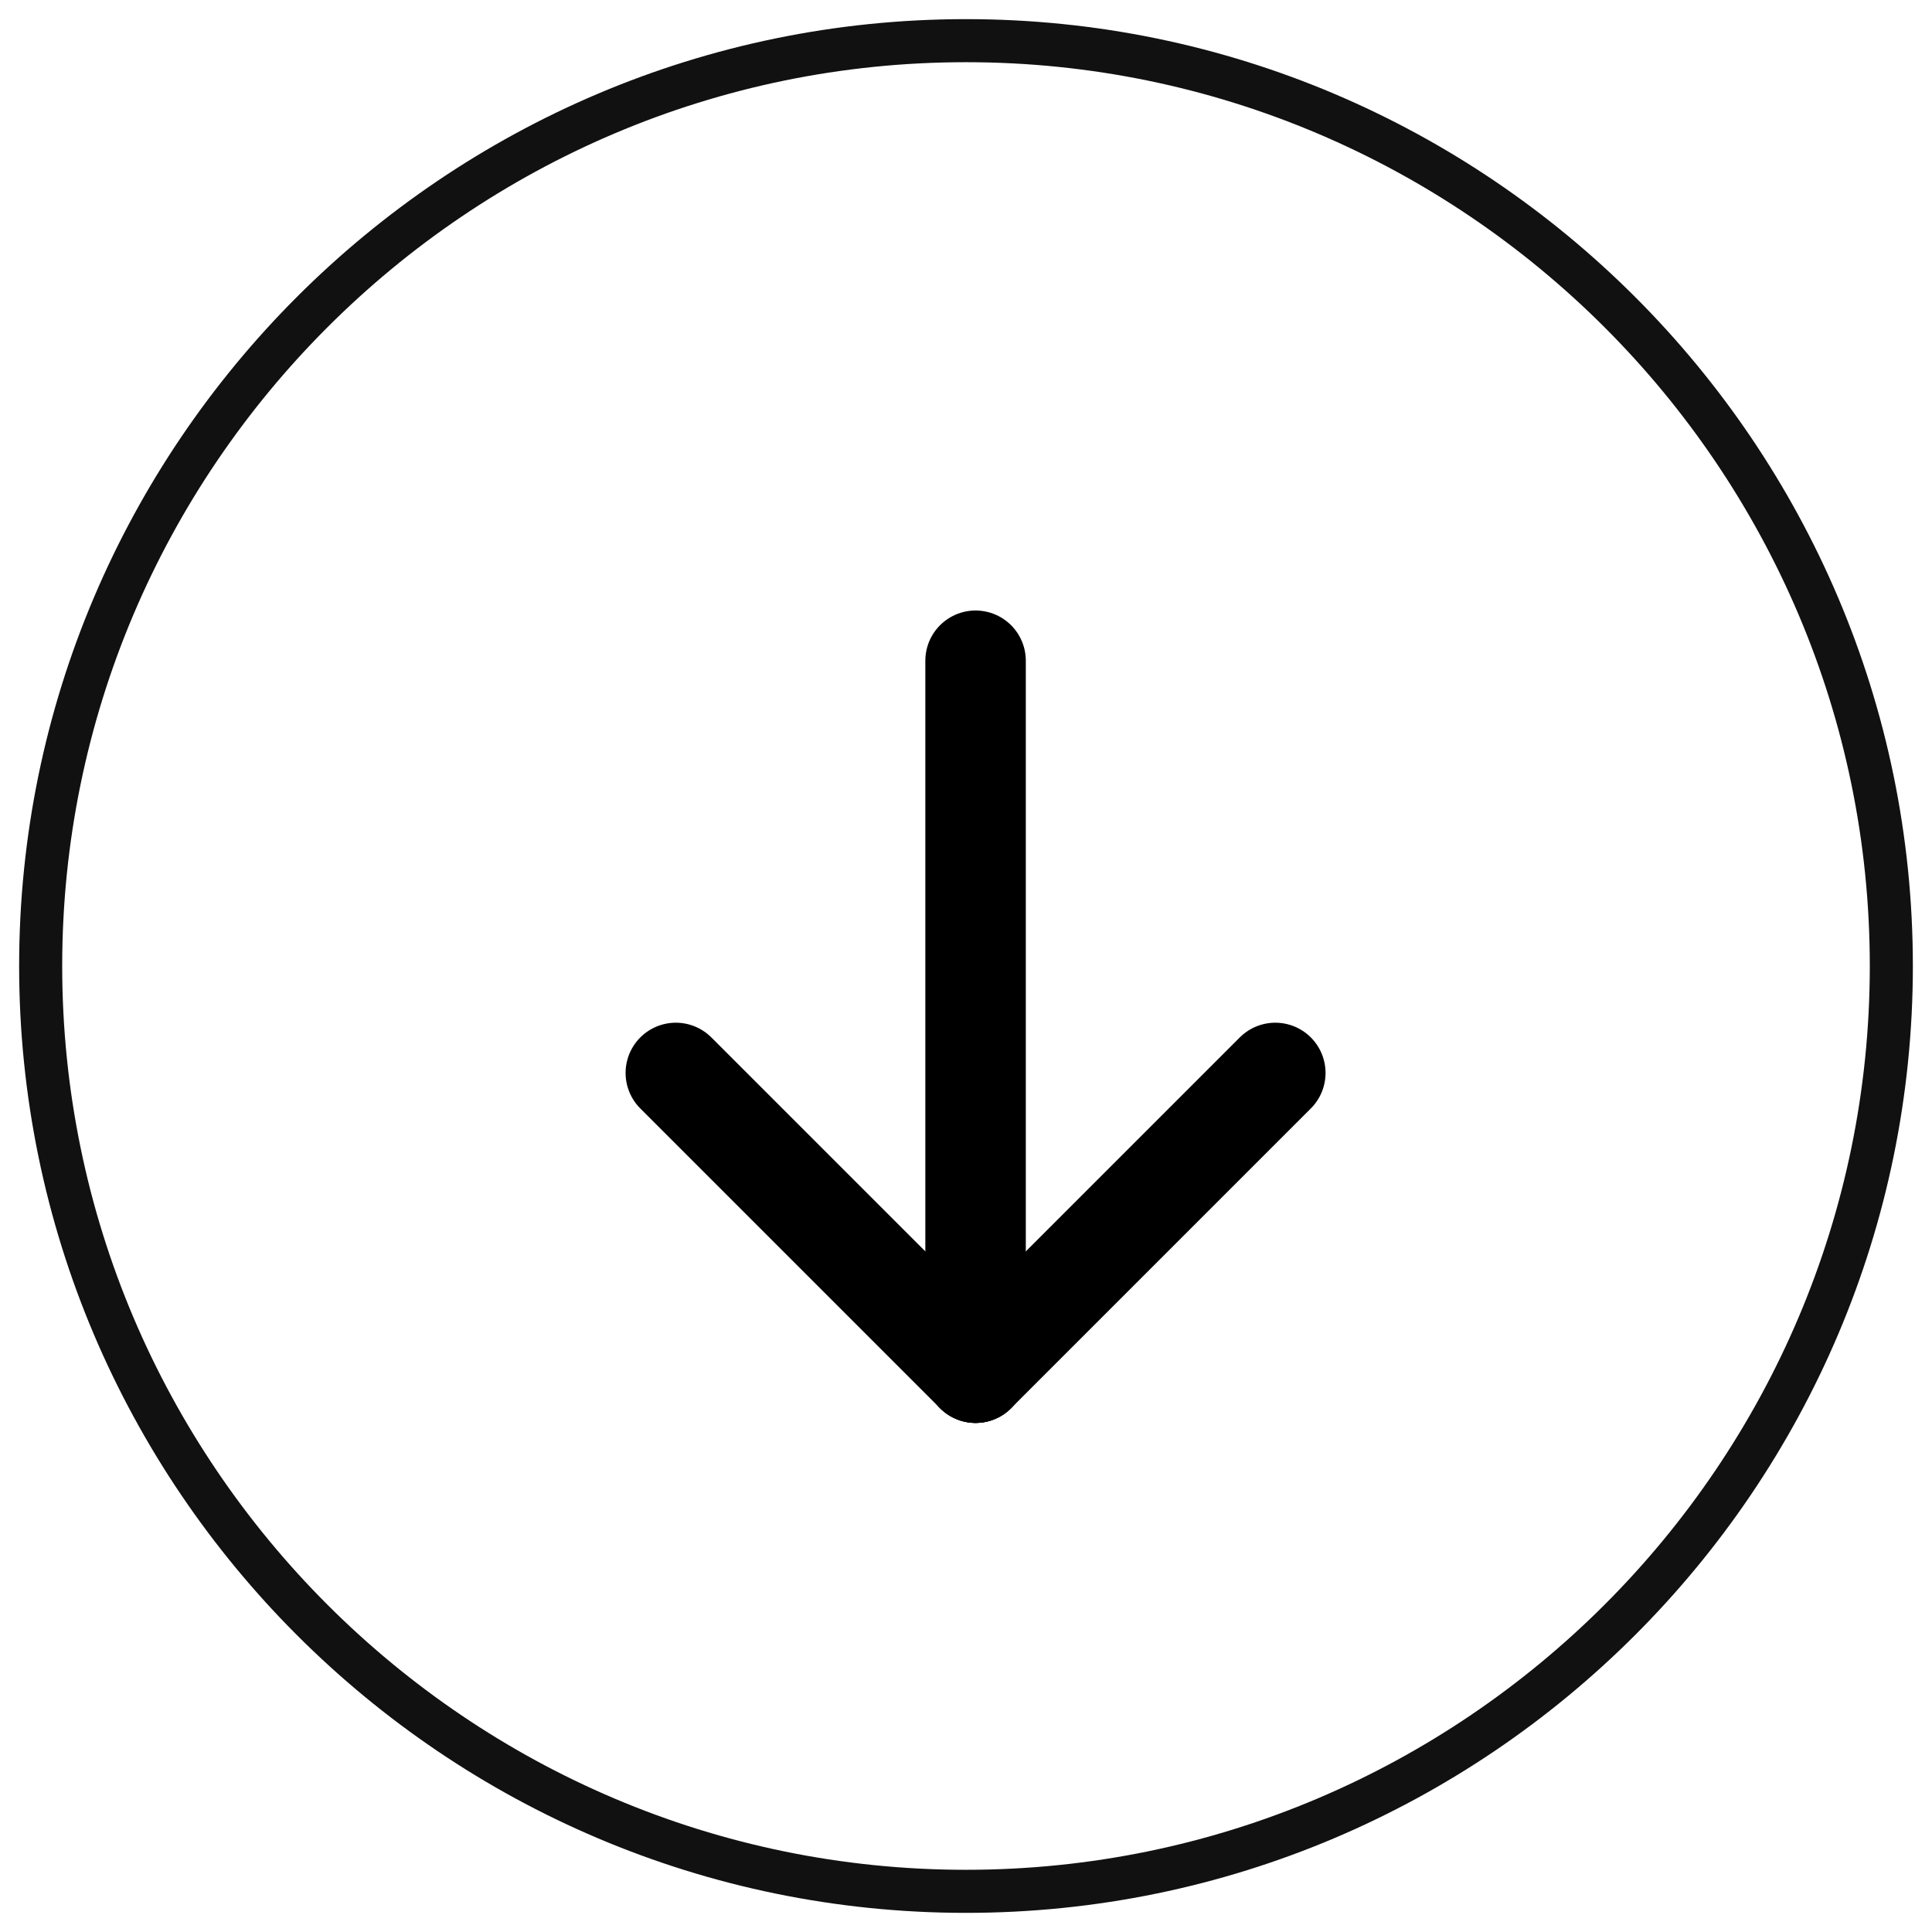
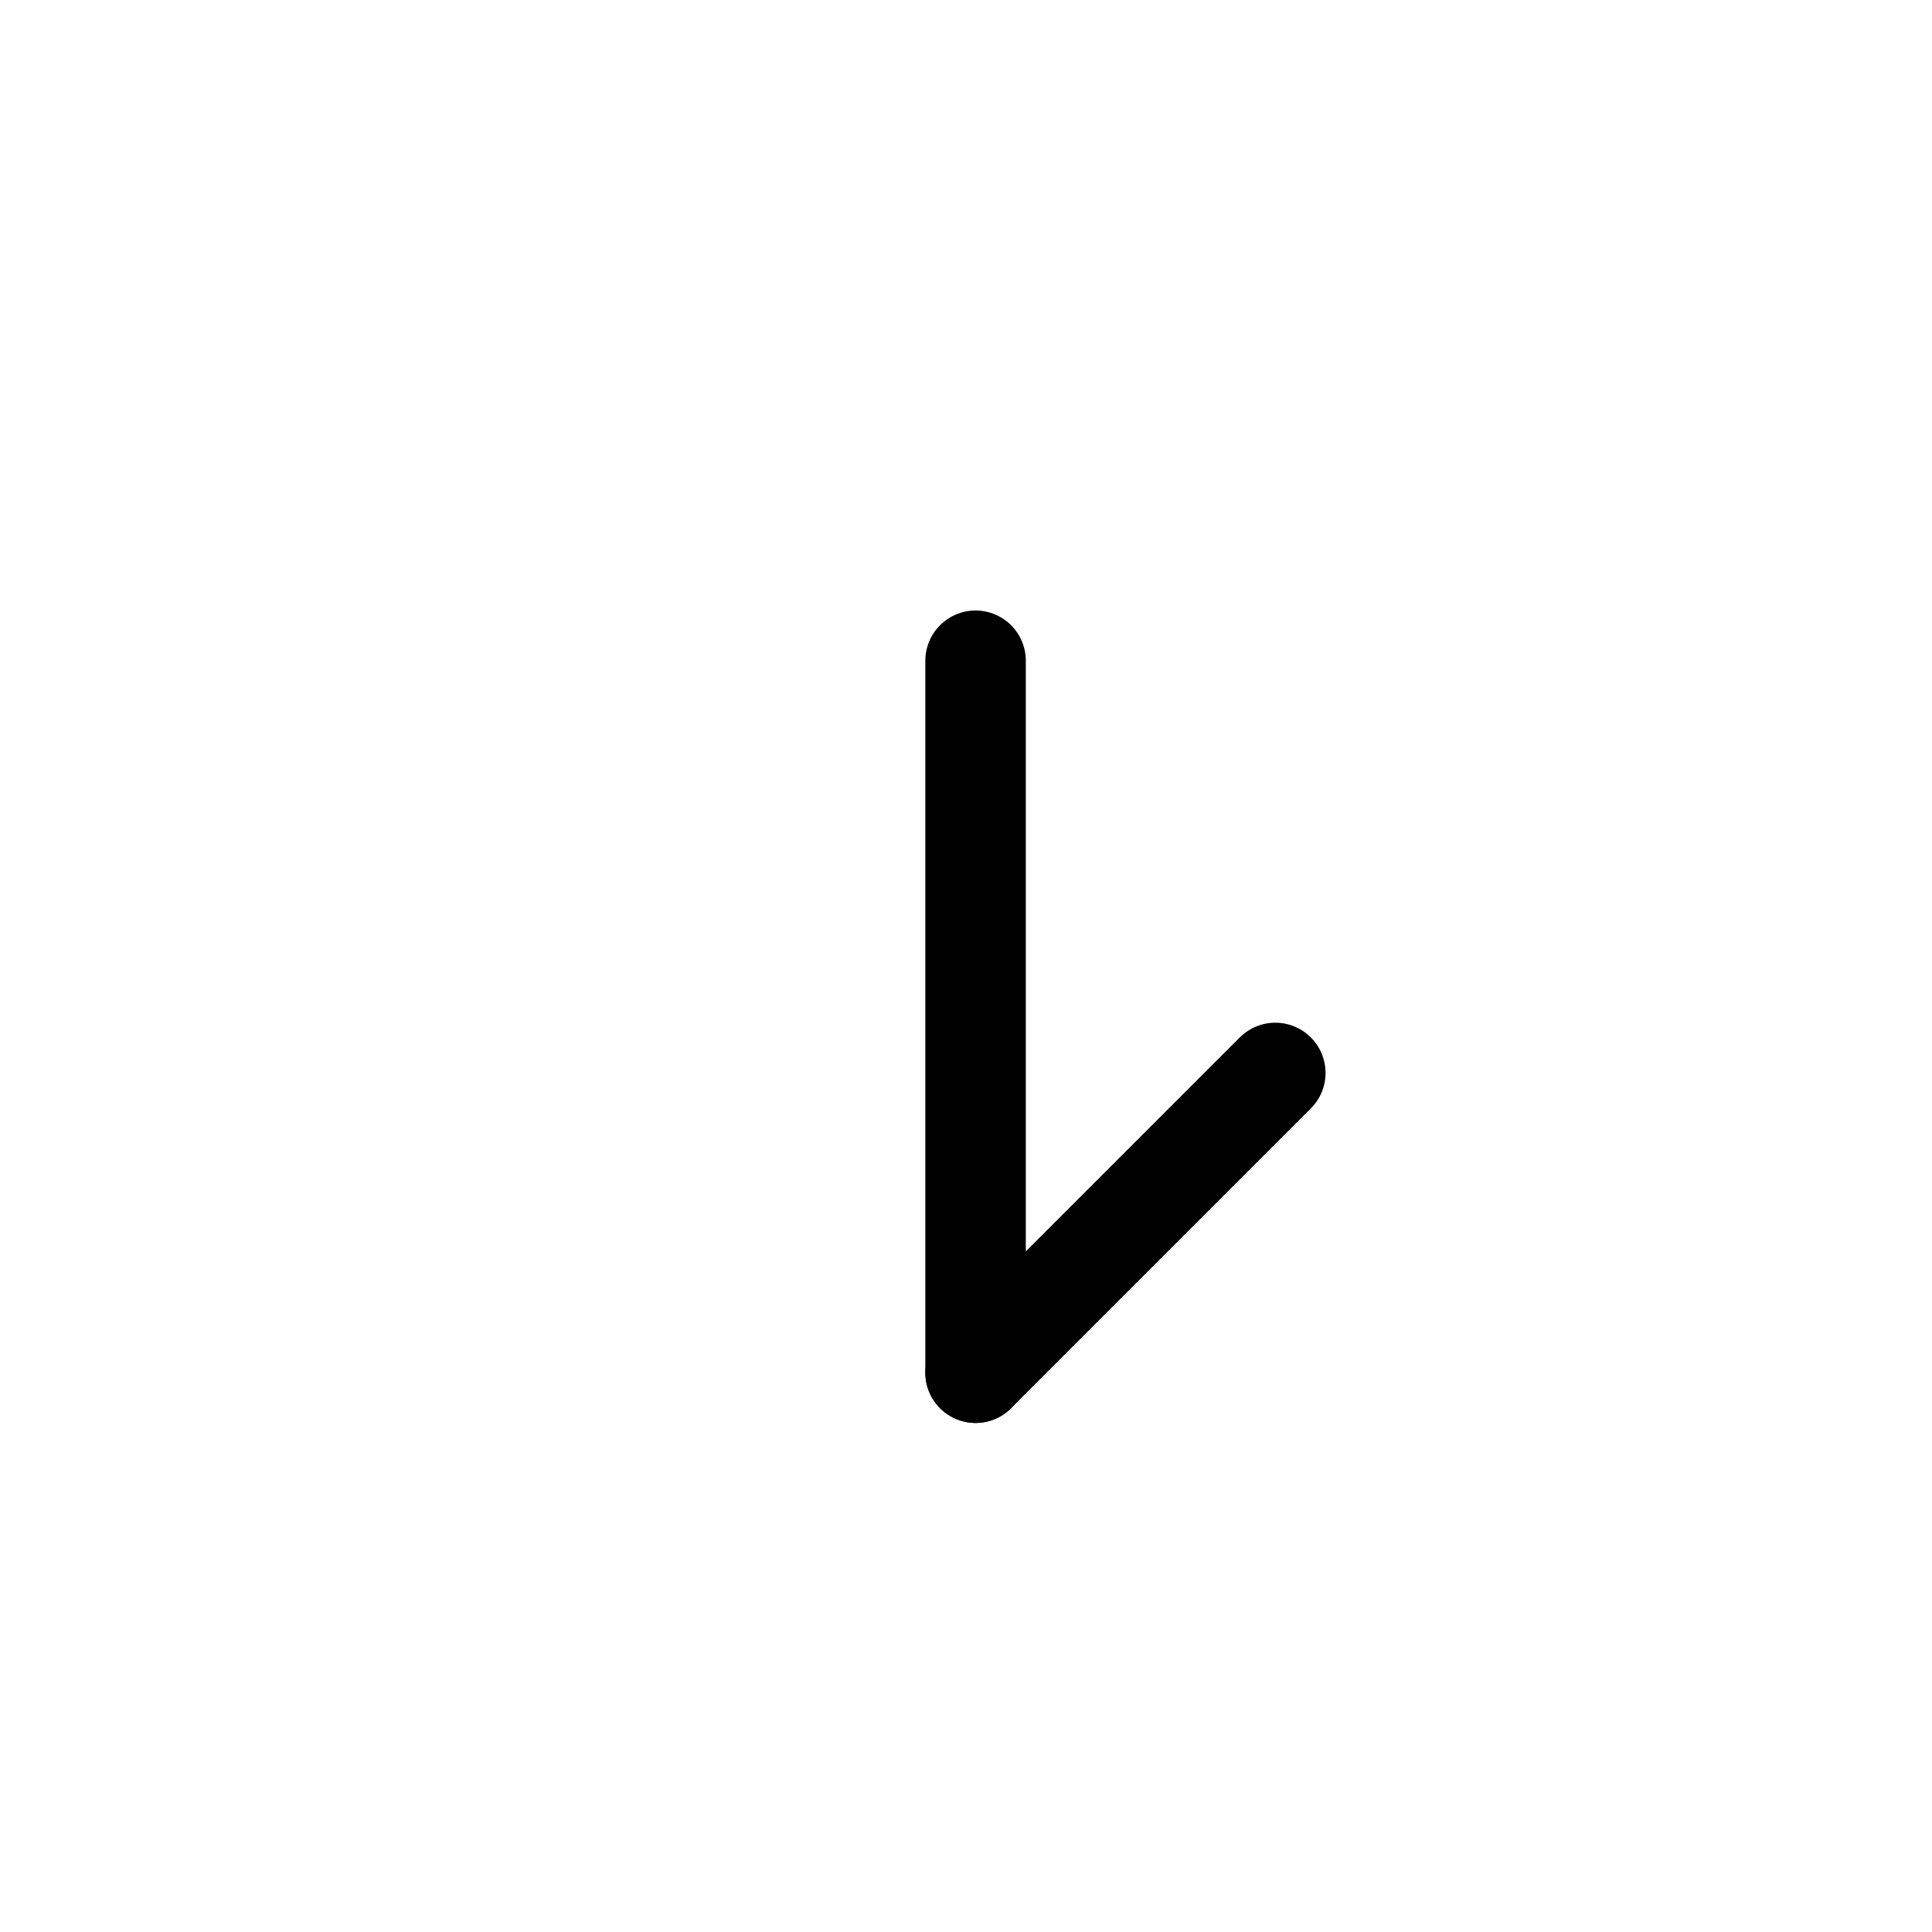
<svg xmlns="http://www.w3.org/2000/svg" version="1.1" id="Layer_1" x="0px" y="0px" width="673px" height="673px" viewBox="63.5 63.5 673 673" enable-background="new 63.5 63.5 673 673" xml:space="preserve">
-   <path fill="none" stroke="#111111" stroke-width="15" stroke-miterlimit="10" d="M400,77.667  C222.395,77.667,77.667,222.395,77.667,400c0,177.606,144.728,322.333,322.333,322.333c177.606,0,322.333-144.727,322.333-322.333  C722.333,222.395,577.606,77.667,400,77.667z" />
-   <line fill="none" stroke="#000000" stroke-width="35" stroke-linecap="round" stroke-linejoin="round" x1="298.92" y1="437.253" x2="403.333" y2="541.666" />
  <line fill="none" stroke="#000000" stroke-width="35" stroke-linecap="round" stroke-linejoin="round" x1="403.333" y1="541.666" x2="507.745" y2="437.253" />
  <line fill="none" stroke="#000000" stroke-width="35" stroke-linecap="round" stroke-linejoin="round" x1="403.333" y1="541.666" x2="403.333" y2="293.666" />
</svg>